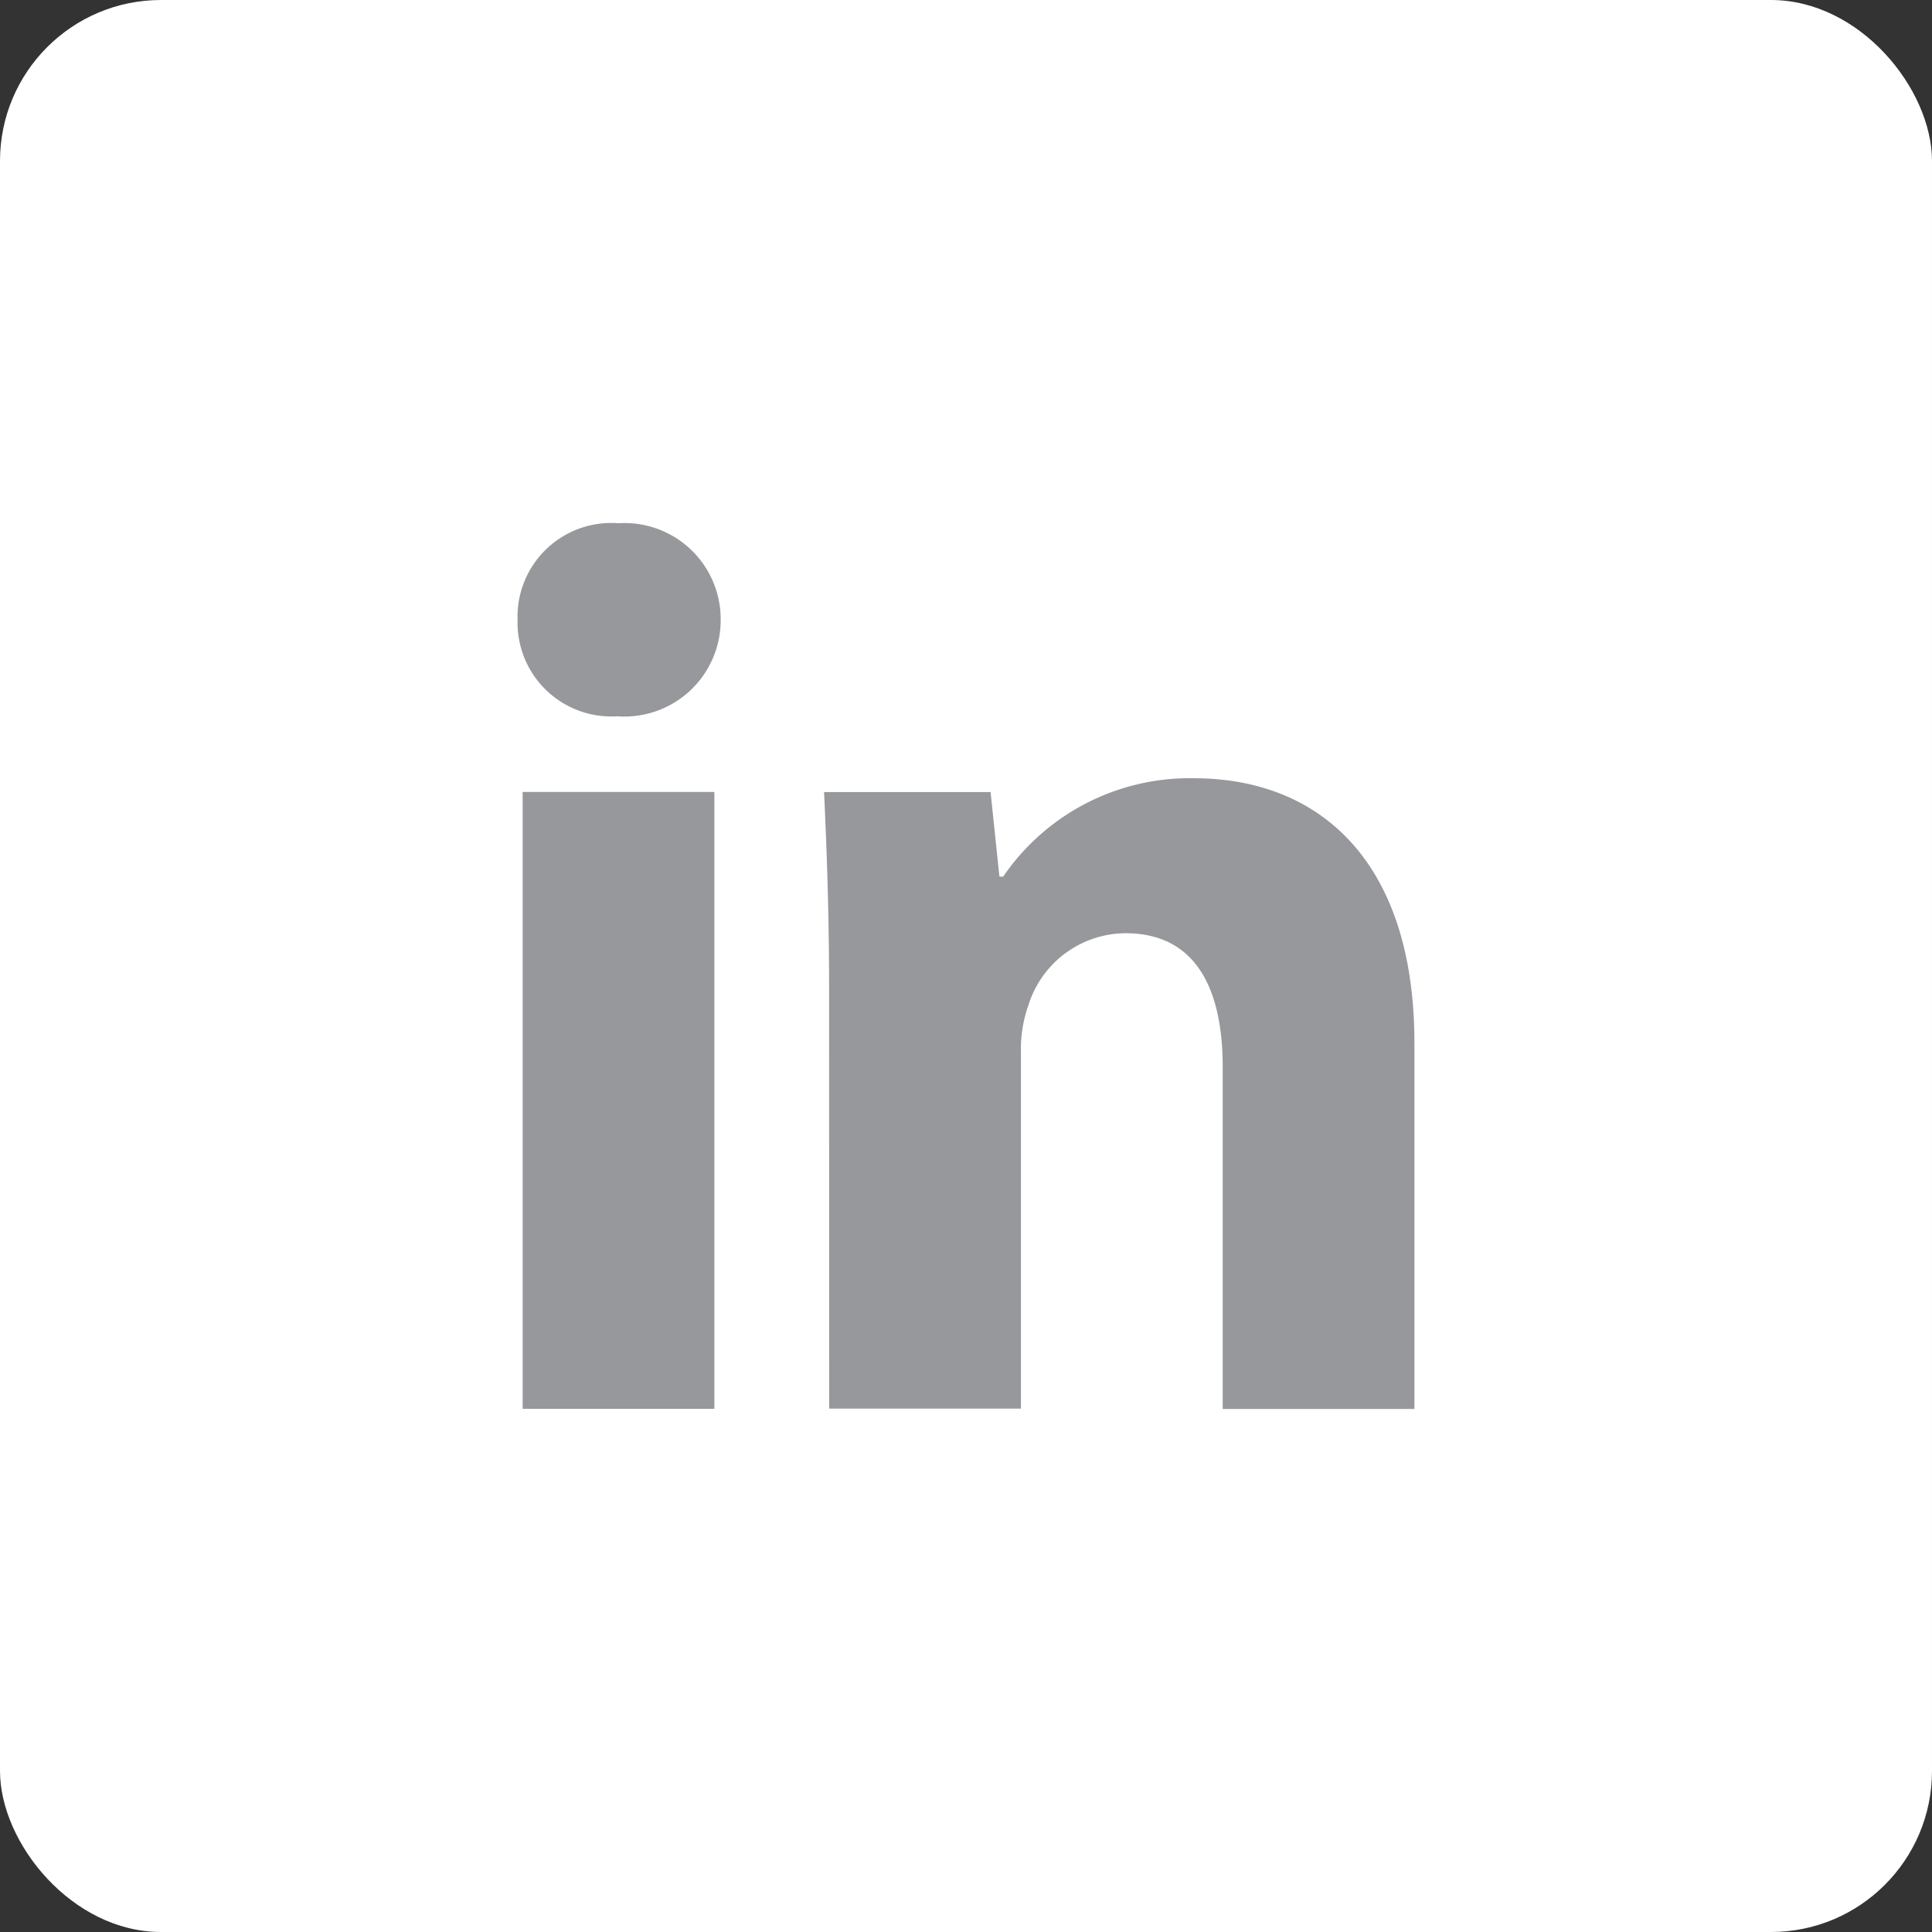
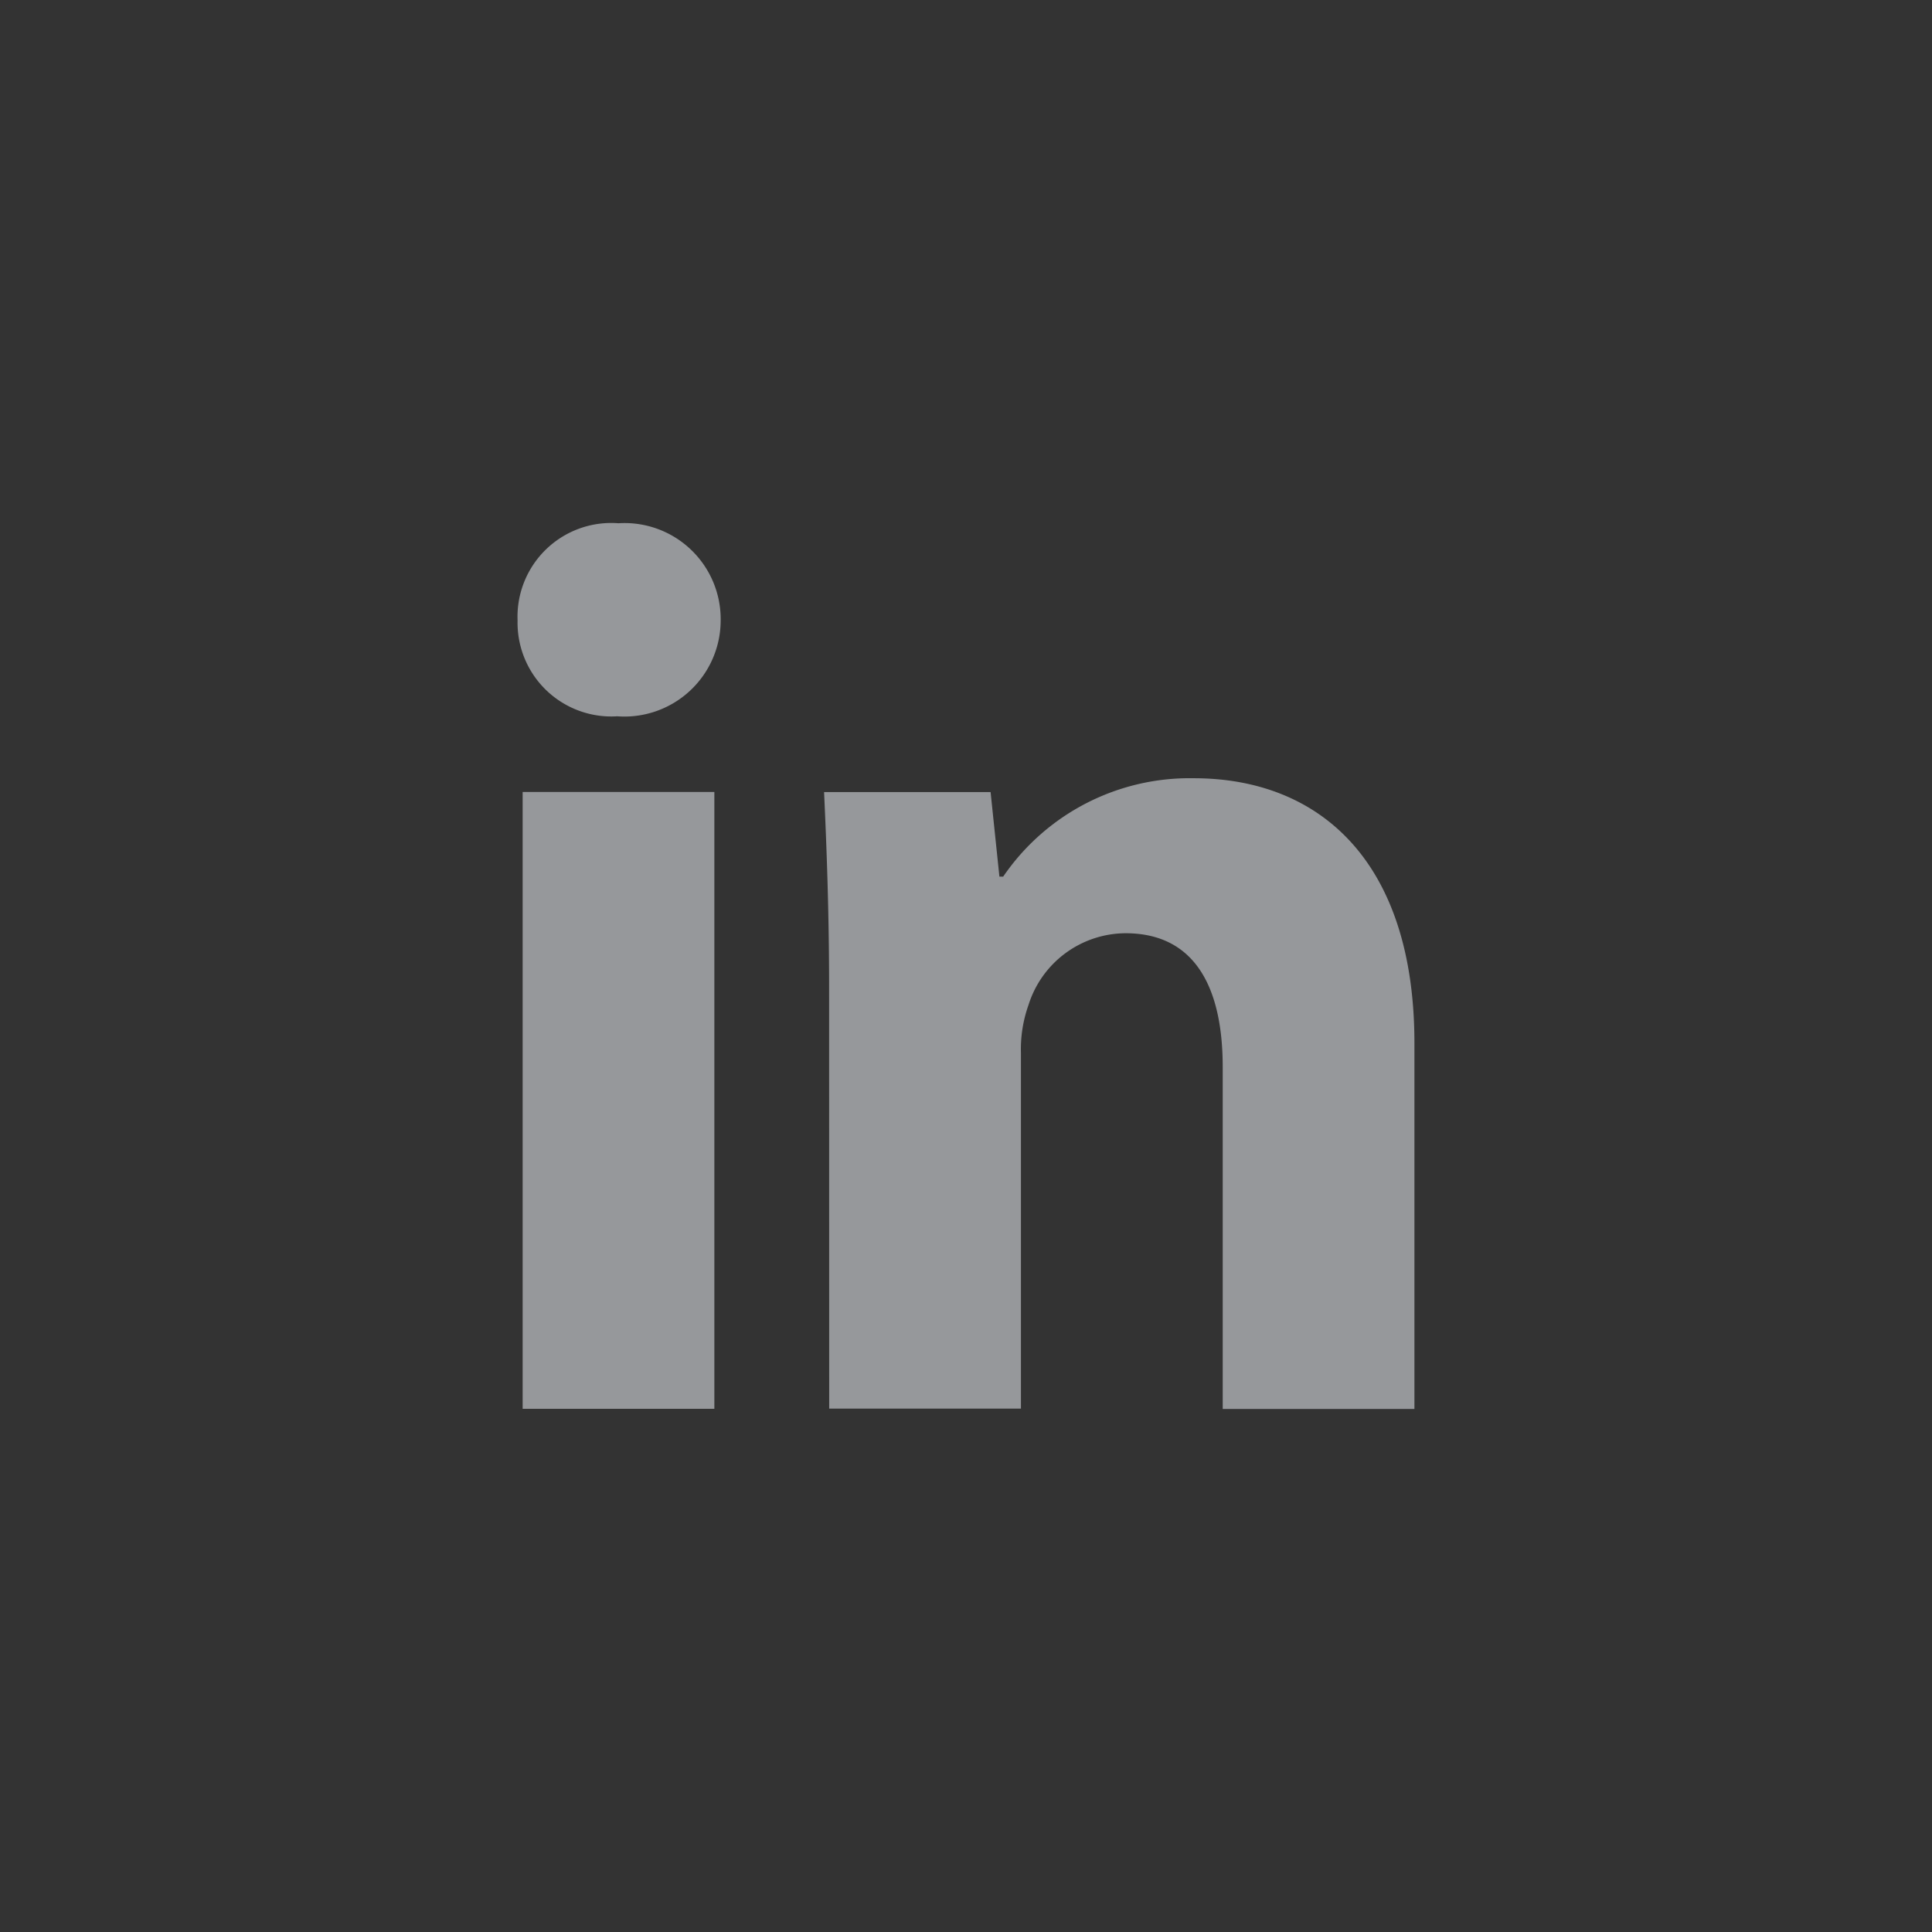
<svg xmlns="http://www.w3.org/2000/svg" width="48" height="48" viewBox="0 0 48 48">
  <rect x="0" y="0" width="48" height="48" fill="#333333" stroke="none" />
  <defs>
    <style>
            .cls-2{fill:#96989b}
        </style>
  </defs>
  <g id="Group_677" transform="translate(-136 -1346)">
    <g id="Group_4" transform="translate(136 1346)">
-       <rect id="Rectangle_223_Copy" width="48" height="48" fill="#fff" rx="4" />
-     </g>
+       </g>
    <g id="Group_232" transform="translate(-418.852 1471.264)">
      <path id="Path_195" d="M572.757-109.85a2.392 2.392 0 0 1-2.57 2.382 2.33 2.33 0 0 1-2.476-2.382 2.329 2.329 0 0 1 2.507-2.414 2.388 2.388 0 0 1 2.539 2.414zm-4.92 19.587v-15.325h4.763v15.325z" class="cls-2" />
      <path id="Path_196" d="M583.146-94.3c0-1.911-.063-3.541-.125-4.889h4.137l.219 2.1h.094a5.61 5.61 0 0 1 4.732-2.444c3.134 0 5.485 2.068 5.485 6.581v9.089h-4.763v-8.497c0-1.974-.69-3.322-2.414-3.322A2.542 2.542 0 0 0 588.1-93.9a3.271 3.271 0 0 0-.188 1.191v8.838h-4.764z" class="cls-2" transform="translate(-7.695 -6.396)" />
    </g>
  </g>
</svg>